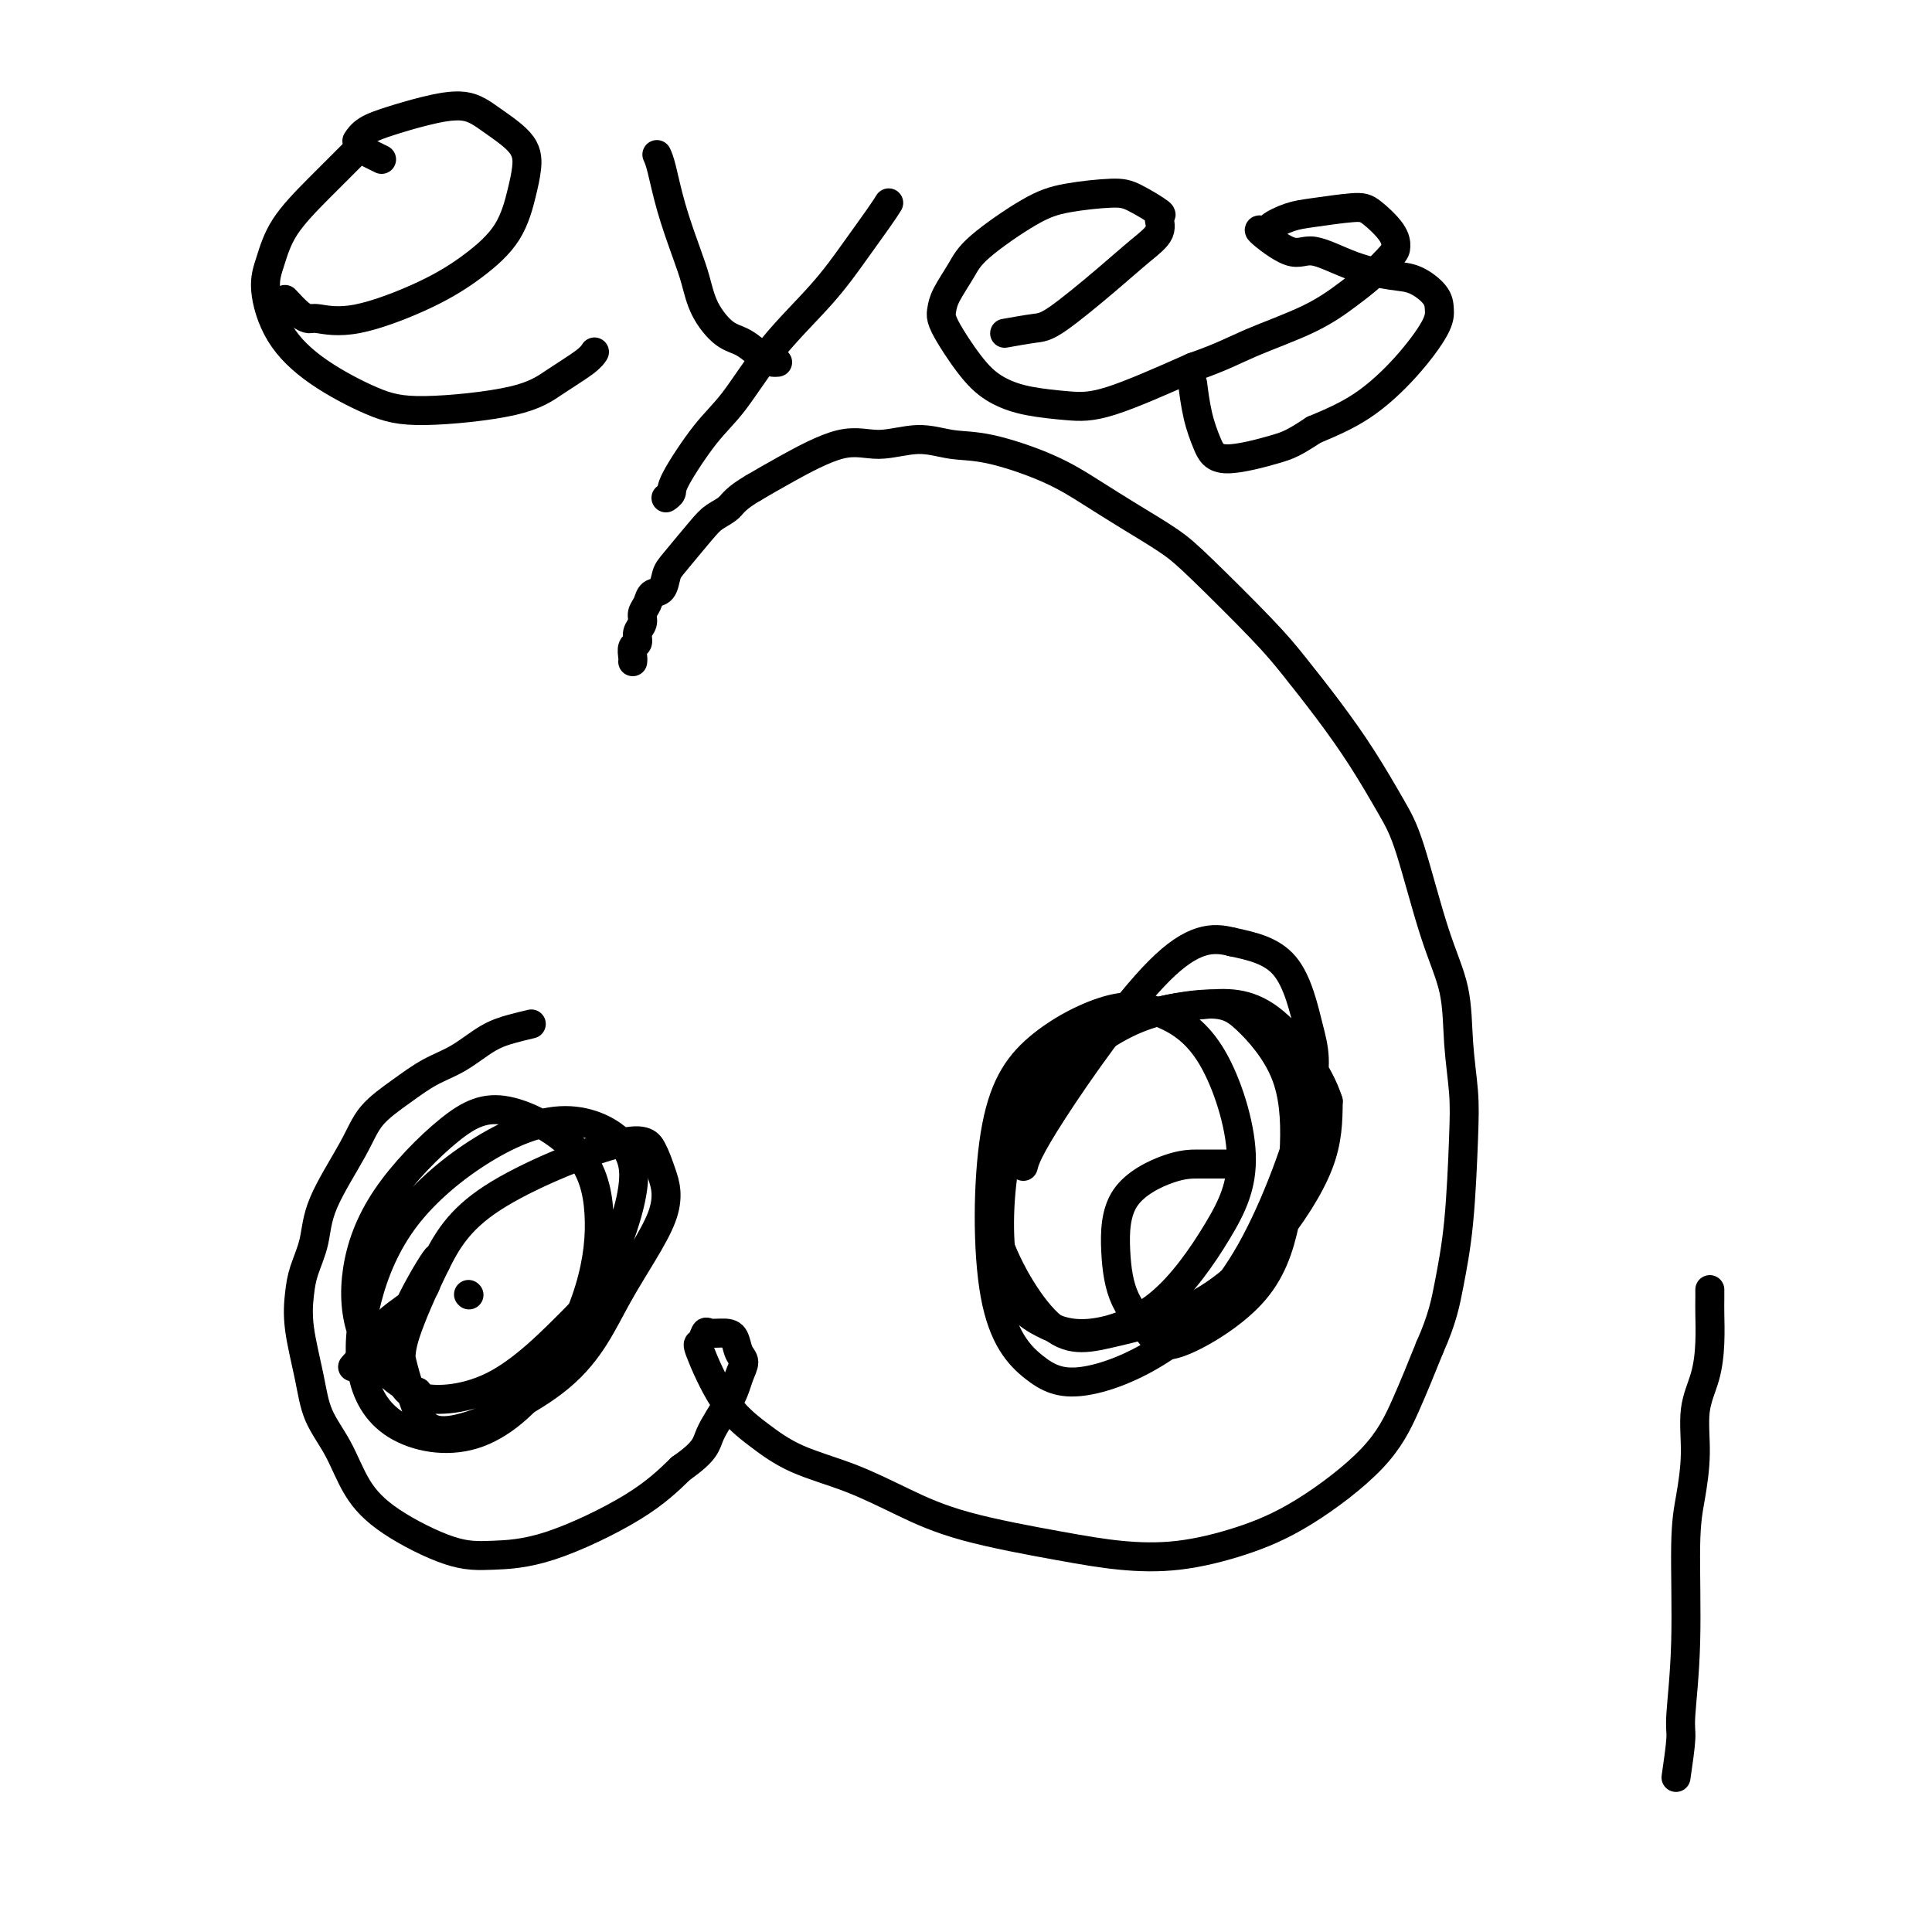
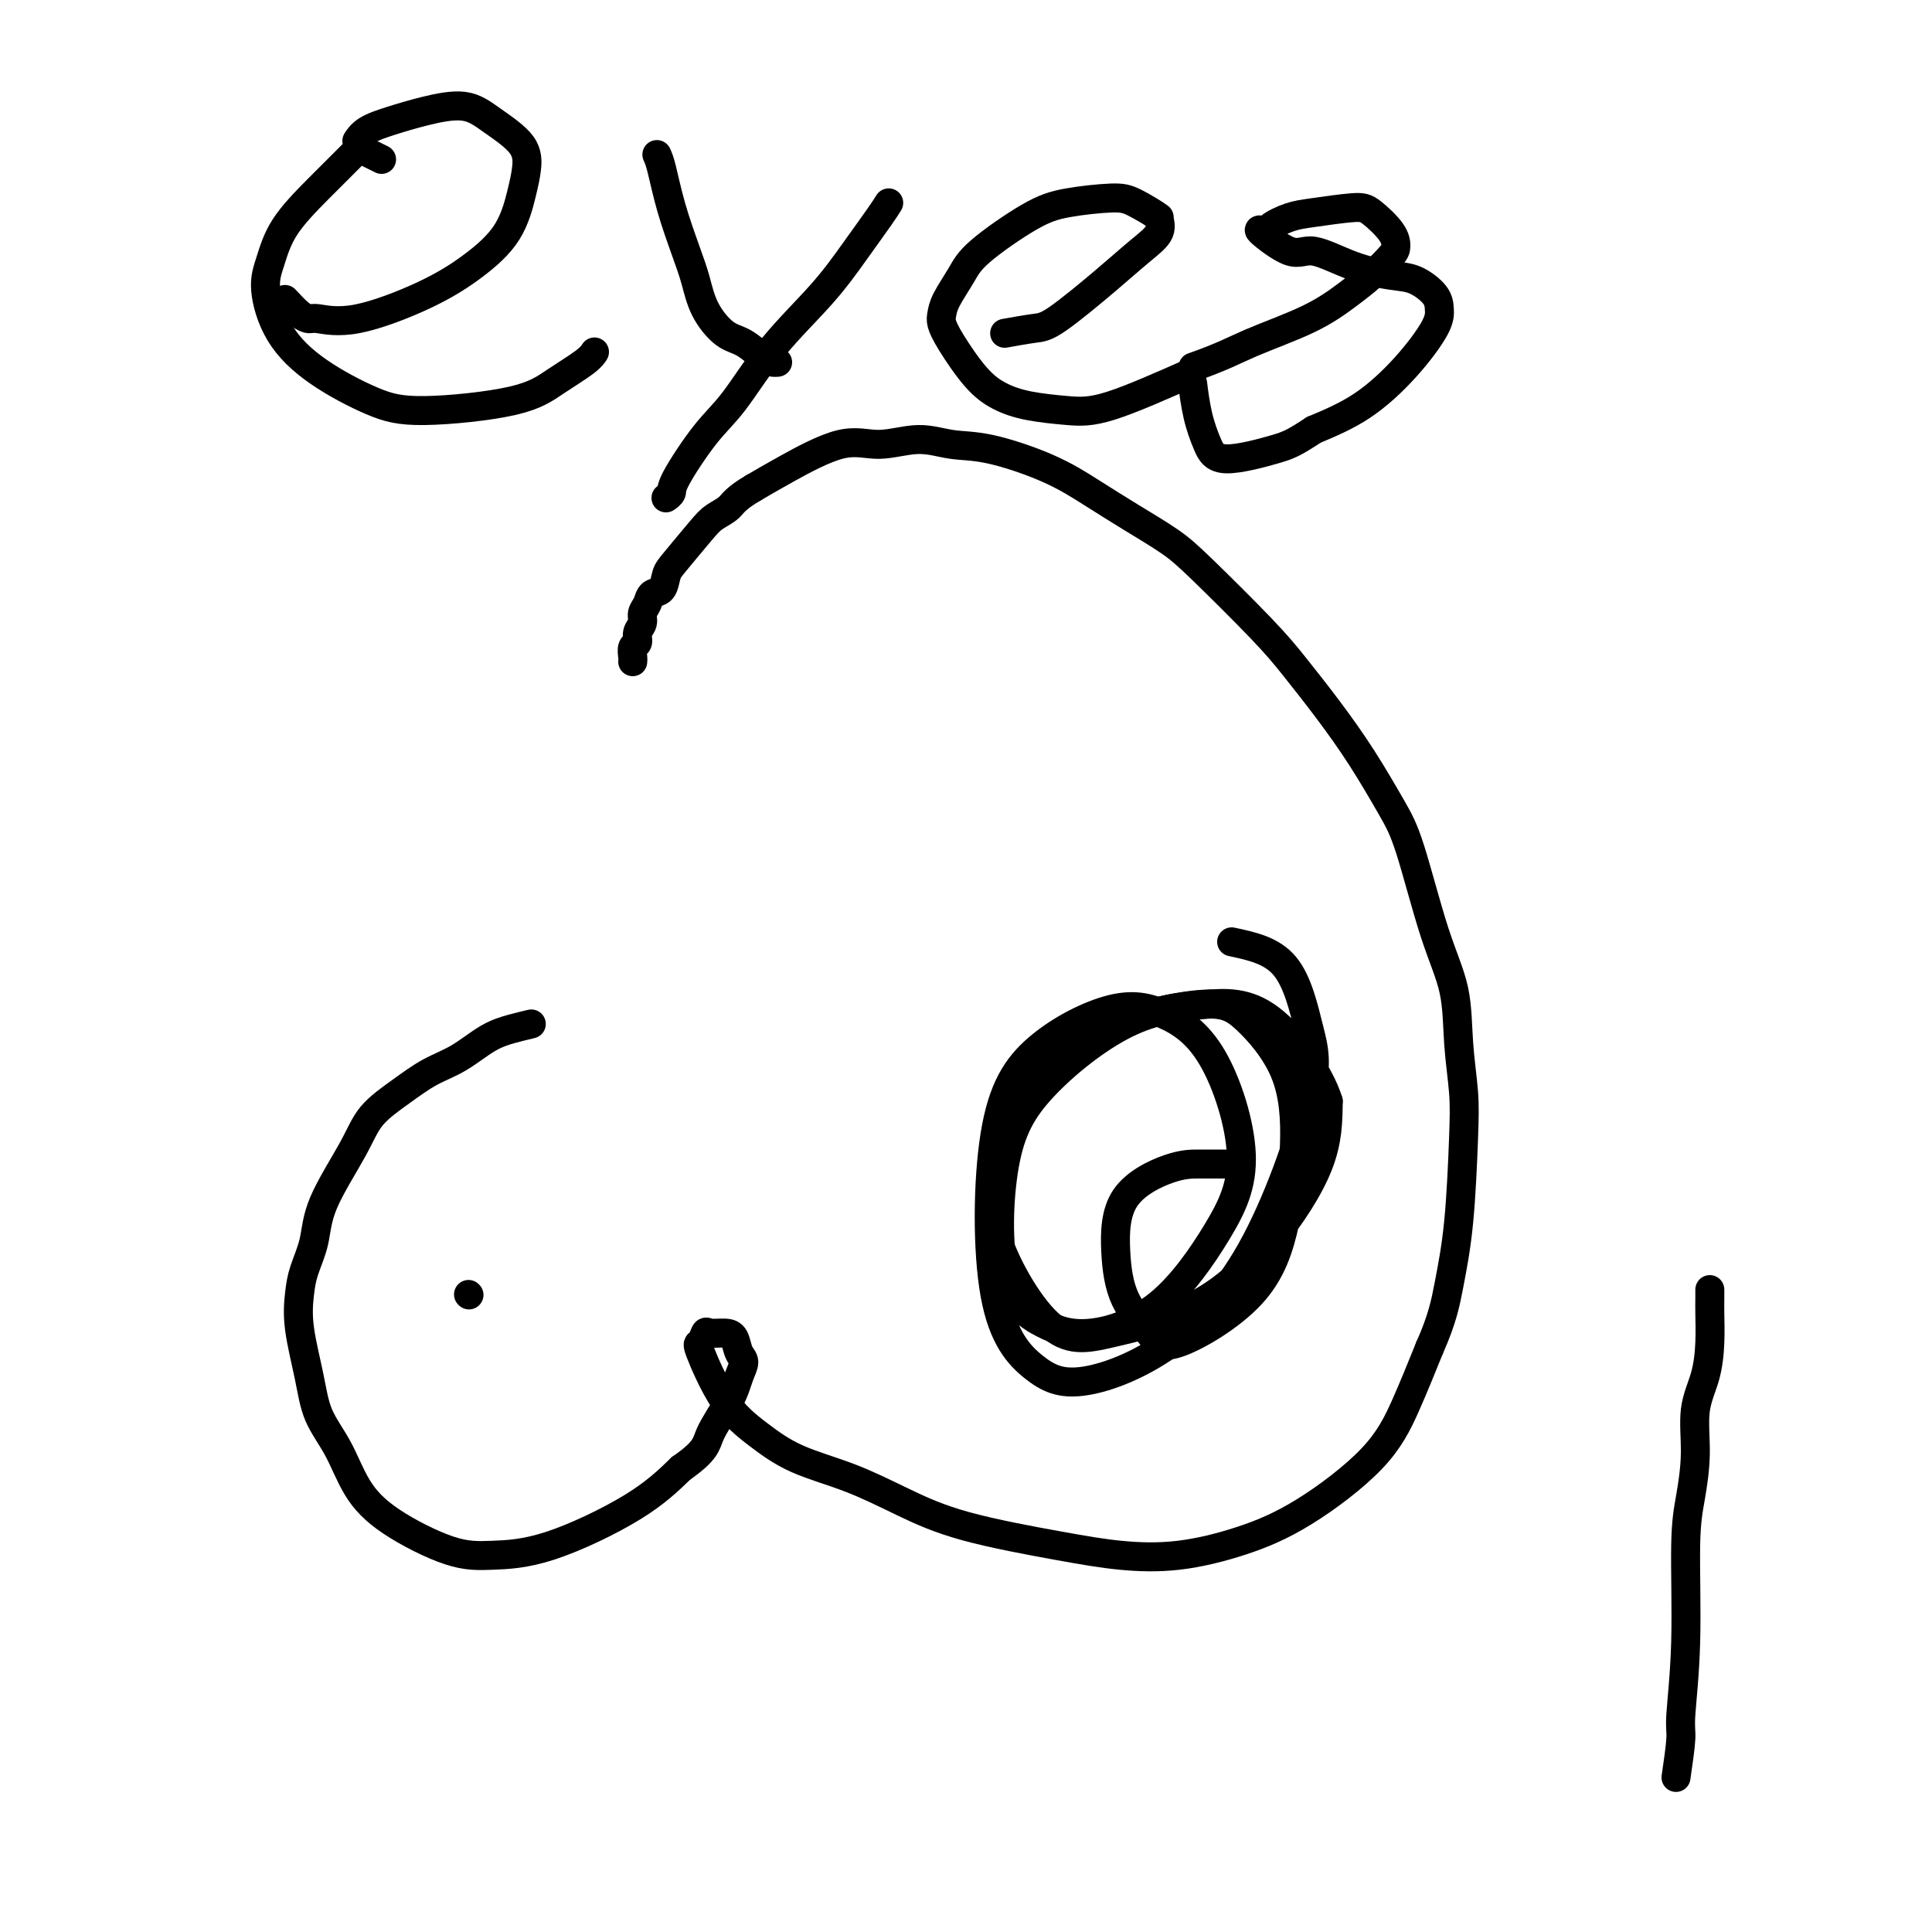
<svg xmlns="http://www.w3.org/2000/svg" viewBox="0 0 400 400" version="1.1">
  <g fill="none" stroke="#000000" stroke-width="6" stroke-linecap="round" stroke-linejoin="round">
    <path d="M110,212c-1.268,0.300 -2.535,0.599 -4,1c-1.465,0.401 -3.127,0.902 -5,2c-1.873,1.098 -3.958,2.791 -6,4c-2.042,1.209 -4.043,1.935 -6,3c-1.957,1.065 -3.871,2.471 -6,4c-2.129,1.529 -4.472,3.181 -6,5c-1.528,1.819 -2.241,3.804 -4,7c-1.759,3.196 -4.564,7.603 -6,11c-1.436,3.397 -1.503,5.785 -2,8c-0.497,2.215 -1.425,4.257 -2,6c-0.575,1.743 -0.797,3.187 -1,5c-0.203,1.813 -0.387,3.995 0,7c0.387,3.005 1.346,6.832 2,10c0.654,3.168 1.005,5.676 2,8c0.995,2.324 2.635,4.465 4,7c1.365,2.535 2.455,5.463 4,8c1.545,2.537 3.544,4.684 7,7c3.456,2.316 8.368,4.800 12,6c3.632,1.200 5.984,1.115 9,1c3.016,-0.115 6.697,-0.262 12,-2c5.303,-1.738 12.230,-5.068 17,-8c4.770,-2.932 7.385,-5.466 10,-8" />
    <path d="M141,304c5.320,-3.706 5.121,-4.970 6,-7c0.879,-2.030 2.836,-4.827 4,-7c1.164,-2.173 1.537,-3.721 2,-5c0.463,-1.279 1.017,-2.290 1,-3c-0.017,-0.710 -0.606,-1.121 -1,-2c-0.394,-0.879 -0.592,-2.228 -1,-3c-0.408,-0.772 -1.027,-0.968 -2,-1c-0.973,-0.032 -2.300,0.100 -3,0c-0.700,-0.100 -0.773,-0.433 -1,0c-0.227,0.433 -0.607,1.631 -1,2c-0.393,0.369 -0.798,-0.090 0,2c0.798,2.090 2.799,6.729 5,10c2.201,3.271 4.601,5.175 7,7c2.399,1.825 4.798,3.570 8,5c3.202,1.430 7.208,2.544 11,4c3.792,1.456 7.369,3.254 11,5c3.631,1.746 7.316,3.441 13,5c5.684,1.559 13.366,2.982 19,4c5.634,1.018 9.219,1.631 13,2c3.781,0.369 7.756,0.495 12,0c4.244,-0.495 8.756,-1.611 13,-3c4.244,-1.389 8.220,-3.053 13,-6c4.780,-2.947 10.364,-7.178 14,-11c3.636,-3.822 5.325,-7.235 7,-11c1.675,-3.765 3.338,-7.883 5,-12" />
    <path d="M296,279c2.656,-5.955 3.297,-9.344 4,-13c0.703,-3.656 1.470,-7.580 2,-13c0.530,-5.420 0.825,-12.336 1,-17c0.175,-4.664 0.231,-7.075 0,-10c-0.231,-2.925 -0.748,-6.364 -1,-10c-0.252,-3.636 -0.239,-7.469 -1,-11c-0.761,-3.531 -2.298,-6.758 -4,-12c-1.702,-5.242 -3.571,-12.498 -5,-17c-1.429,-4.502 -2.419,-6.252 -4,-9c-1.581,-2.748 -3.752,-6.496 -6,-10c-2.248,-3.504 -4.573,-6.764 -7,-10c-2.427,-3.236 -4.958,-6.447 -7,-9c-2.042,-2.553 -3.597,-4.446 -7,-8c-3.403,-3.554 -8.655,-8.767 -12,-12c-3.345,-3.233 -4.784,-4.485 -7,-6c-2.216,-1.515 -5.210,-3.294 -8,-5c-2.790,-1.706 -5.376,-3.338 -8,-5c-2.624,-1.662 -5.284,-3.355 -9,-5c-3.716,-1.645 -8.487,-3.244 -12,-4c-3.513,-0.756 -5.768,-0.670 -8,-1c-2.232,-0.330 -4.441,-1.074 -7,-1c-2.559,0.074 -5.470,0.968 -8,1c-2.530,0.032 -4.681,-0.799 -8,0c-3.319,0.799 -7.805,3.228 -11,5c-3.195,1.772 -5.097,2.886 -7,4" />
    <path d="M156,101c-3.764,2.202 -4.175,3.208 -5,4c-0.825,0.792 -2.065,1.372 -3,2c-0.935,0.628 -1.564,1.305 -3,3c-1.436,1.695 -3.680,4.408 -5,6c-1.320,1.592 -1.717,2.065 -2,3c-0.283,0.935 -0.453,2.334 -1,3c-0.547,0.666 -1.471,0.601 -2,1c-0.529,0.399 -0.663,1.263 -1,2c-0.337,0.737 -0.879,1.348 -1,2c-0.121,0.652 0.178,1.344 0,2c-0.178,0.656 -0.832,1.276 -1,2c-0.168,0.724 0.151,1.553 0,2c-0.151,0.447 -0.772,0.512 -1,1c-0.228,0.488 -0.061,1.401 0,2c0.061,0.599 0.018,0.886 0,1c-0.018,0.114 -0.009,0.057 0,0" />
    <path d="M347,368c0.455,-3.125 0.909,-6.250 1,-8c0.091,-1.750 -0.182,-2.123 0,-5c0.182,-2.877 0.817,-8.256 1,-15c0.183,-6.744 -0.088,-14.854 0,-20c0.088,-5.146 0.535,-7.330 1,-10c0.465,-2.670 0.948,-5.828 1,-9c0.052,-3.172 -0.326,-6.359 0,-9c0.326,-2.641 1.355,-4.736 2,-7c0.645,-2.264 0.905,-4.697 1,-7c0.095,-2.303 0.026,-4.477 0,-6c-0.026,-1.523 -0.007,-2.394 0,-3c0.007,-0.606 0.002,-0.946 0,-1c-0.002,-0.054 -0.000,0.178 0,0c0.000,-0.178 0.000,-0.765 0,-1c-0.000,-0.235 -0.000,-0.117 0,0" />
    <path d="M97,268c0.000,0.000 0.100,0.100 0.1,0.1" />
    <path d="M256,241c-1.351,0.001 -2.703,0.001 -4,0c-1.297,-0.001 -2.541,-0.004 -4,0c-1.459,0.004 -3.135,0.016 -6,1c-2.865,0.984 -6.920,2.940 -9,6c-2.080,3.060 -2.185,7.225 -2,11c0.185,3.775 0.661,7.161 2,10c1.339,2.839 3.540,5.130 5,7c1.460,1.870 2.180,3.317 6,2c3.820,-1.317 10.740,-5.398 15,-10c4.260,-4.602 5.861,-9.723 7,-15c1.139,-5.277 1.815,-10.708 2,-16c0.185,-5.292 -0.123,-10.445 -2,-15c-1.877,-4.555 -5.324,-8.514 -8,-11c-2.676,-2.486 -4.582,-3.501 -10,-3c-5.418,0.501 -14.348,2.517 -21,6c-6.652,3.483 -11.028,8.432 -14,13c-2.972,4.568 -4.542,8.756 -6,13c-1.458,4.244 -2.804,8.545 -1,15c1.804,6.455 6.756,15.064 11,19c4.244,3.936 7.778,3.198 13,2c5.222,-1.198 12.132,-2.857 18,-6c5.868,-3.143 10.695,-7.769 15,-13c4.305,-5.231 8.087,-11.066 10,-16c1.913,-4.934 1.956,-8.967 2,-13" />
    <path d="M275,228c-1.754,-5.659 -7.138,-13.306 -12,-17c-4.862,-3.694 -9.200,-3.435 -14,-3c-4.800,0.435 -10.062,1.047 -16,4c-5.938,2.953 -12.553,8.248 -17,13c-4.447,4.752 -6.726,8.962 -8,16c-1.274,7.038 -1.543,16.906 0,23c1.543,6.094 4.898,8.415 8,10c3.102,1.585 5.951,2.436 10,2c4.049,-0.436 9.297,-2.158 14,-6c4.703,-3.842 8.861,-9.805 12,-15c3.139,-5.195 5.260,-9.621 5,-16c-0.260,-6.379 -2.900,-14.712 -6,-20c-3.100,-5.288 -6.662,-7.532 -10,-9c-3.338,-1.468 -6.454,-2.161 -11,-1c-4.546,1.161 -10.522,4.175 -15,8c-4.478,3.825 -7.460,8.461 -9,18c-1.540,9.539 -1.640,23.980 0,33c1.640,9.020 5.019,12.618 8,15c2.981,2.382 5.565,3.548 10,3c4.435,-0.548 10.723,-2.811 17,-7c6.277,-4.189 12.544,-10.305 18,-20c5.456,-9.695 10.102,-22.970 12,-31c1.898,-8.030 1.050,-10.816 0,-15c-1.050,-4.184 -2.300,-9.767 -5,-13c-2.700,-3.233 -6.850,-4.117 -11,-5" />
-     <path d="M255,195c-3.861,-0.997 -8.014,-0.989 -15,6c-6.986,6.989 -16.804,20.959 -22,29c-5.196,8.041 -5.770,10.155 -6,11c-0.230,0.845 -0.115,0.423 0,0" />
-     <path d="M73,283c1.941,-2.194 3.881,-4.388 5,-6c1.119,-1.612 1.416,-2.641 3,-4c1.584,-1.359 4.456,-3.047 6,-5c1.544,-1.953 1.760,-4.169 2,-5c0.240,-0.831 0.504,-0.276 1,-1c0.496,-0.724 1.226,-2.725 0,-1c-1.226,1.725 -4.406,7.176 -6,11c-1.594,3.824 -1.601,6.019 -1,9c0.601,2.981 1.809,6.747 3,10c1.191,3.253 2.366,5.992 8,5c5.634,-0.992 15.729,-5.713 22,-11c6.271,-5.287 8.720,-11.138 12,-17c3.280,-5.862 7.391,-11.736 9,-16c1.609,-4.264 0.716,-6.917 0,-9c-0.716,-2.083 -1.253,-3.594 -2,-5c-0.747,-1.406 -1.702,-2.707 -8,-1c-6.298,1.707 -17.937,6.423 -25,11c-7.063,4.577 -9.549,9.016 -12,14c-2.451,4.984 -4.867,10.512 -6,14c-1.133,3.488 -0.984,4.935 -1,7c-0.016,2.065 -0.197,4.748 3,6c3.197,1.252 9.770,1.072 16,-2c6.230,-3.072 12.115,-9.036 18,-15" />
-     <path d="M120,272c4.419,-5.171 6.466,-10.599 8,-15c1.534,-4.401 2.555,-7.775 3,-11c0.445,-3.225 0.312,-6.302 -2,-9c-2.312,-2.698 -6.805,-5.017 -12,-5c-5.195,0.017 -11.091,2.370 -17,6c-5.909,3.630 -11.831,8.536 -16,14c-4.169,5.464 -6.587,11.486 -8,17c-1.413,5.514 -1.823,10.520 -1,15c0.823,4.480 2.877,8.434 7,11c4.123,2.566 10.313,3.744 16,2c5.687,-1.744 10.871,-6.410 15,-12c4.129,-5.590 7.203,-12.103 9,-18c1.797,-5.897 2.316,-11.179 2,-16c-0.316,-4.821 -1.469,-9.180 -5,-13c-3.531,-3.820 -9.441,-7.099 -14,-8c-4.559,-0.901 -7.768,0.577 -12,4c-4.232,3.423 -9.487,8.791 -13,14c-3.513,5.209 -5.284,10.258 -6,15c-0.716,4.742 -0.378,9.178 1,13c1.378,3.822 3.794,7.029 6,9c2.206,1.971 4.202,2.706 5,3c0.798,0.294 0.399,0.147 0,0" />
    <path d="M79,33c-1.625,-0.798 -3.251,-1.597 -4,-2c-0.749,-0.403 -0.623,-0.412 -2,1c-1.377,1.412 -4.258,4.244 -7,7c-2.742,2.756 -5.344,5.435 -7,8c-1.656,2.565 -2.364,5.015 -3,7c-0.636,1.985 -1.200,3.503 -1,6c0.200,2.497 1.164,5.971 3,9c1.836,3.029 4.544,5.613 8,8c3.456,2.387 7.661,4.578 11,6c3.339,1.422 5.813,2.076 11,2c5.187,-0.076 13.089,-0.882 18,-2c4.911,-1.118 6.832,-2.547 9,-4c2.168,-1.453 4.584,-2.930 6,-4c1.416,-1.070 1.833,-1.734 2,-2c0.167,-0.266 0.083,-0.133 0,0" />
    <path d="M59,62c1.063,1.147 2.125,2.293 3,3c0.875,0.707 1.561,0.974 2,1c0.439,0.026 0.631,-0.191 2,0c1.369,0.191 3.914,0.789 8,0c4.086,-0.789 9.711,-2.965 14,-5c4.289,-2.035 7.241,-3.929 10,-6c2.759,-2.071 5.323,-4.318 7,-7c1.677,-2.682 2.465,-5.799 3,-8c0.535,-2.201 0.816,-3.488 1,-5c0.184,-1.512 0.269,-3.250 -1,-5c-1.269,-1.750 -3.894,-3.511 -6,-5c-2.106,-1.489 -3.692,-2.707 -6,-3c-2.308,-0.293 -5.337,0.339 -8,1c-2.663,0.661 -4.961,1.353 -7,2c-2.039,0.647 -3.818,1.251 -5,2c-1.182,0.749 -1.766,1.643 -2,2c-0.234,0.357 -0.117,0.179 0,0" />
    <path d="M136,32c0.273,0.597 0.547,1.193 1,3c0.453,1.807 1.086,4.824 2,8c0.914,3.176 2.109,6.512 3,9c0.891,2.488 1.478,4.127 2,6c0.522,1.873 0.980,3.980 2,6c1.020,2.020 2.603,3.953 4,5c1.397,1.047 2.609,1.209 4,2c1.391,0.791 2.960,2.212 4,3c1.040,0.788 1.549,0.943 2,1c0.451,0.057 0.843,0.016 1,0c0.157,-0.016 0.078,-0.008 0,0" />
    <path d="M184,42c-0.425,0.680 -0.850,1.360 -2,3c-1.150,1.640 -3.025,4.240 -5,7c-1.975,2.760 -4.050,5.681 -7,9c-2.950,3.319 -6.775,7.036 -10,11c-3.225,3.964 -5.848,8.176 -8,11c-2.152,2.824 -3.831,4.259 -6,7c-2.169,2.741 -4.829,6.786 -6,9c-1.171,2.214 -0.854,2.596 -1,3c-0.146,0.404 -0.756,0.830 -1,1c-0.244,0.170 -0.122,0.085 0,0" />
-     <path d="M208,69c2.225,-0.397 4.450,-0.794 6,-1c1.550,-0.206 2.424,-0.220 5,-2c2.576,-1.780 6.852,-5.325 10,-8c3.148,-2.675 5.167,-4.478 7,-6c1.833,-1.522 3.478,-2.762 4,-4c0.522,-1.238 -0.081,-2.473 0,-3c0.081,-0.527 0.845,-0.346 0,-1c-0.845,-0.654 -3.301,-2.142 -5,-3c-1.699,-0.858 -2.642,-1.084 -5,-1c-2.358,0.084 -6.131,0.480 -9,1c-2.869,0.520 -4.835,1.165 -8,3c-3.165,1.835 -7.528,4.861 -10,7c-2.472,2.139 -3.051,3.391 -4,5c-0.949,1.609 -2.267,3.575 -3,5c-0.733,1.425 -0.879,2.311 -1,3c-0.121,0.689 -0.216,1.182 0,2c0.216,0.818 0.744,1.960 2,4c1.256,2.040 3.240,4.979 5,7c1.760,2.021 3.298,3.124 5,4c1.702,0.876 3.570,1.523 6,2c2.430,0.477 5.424,0.782 8,1c2.576,0.218 4.736,0.348 9,-1c4.264,-1.348 10.632,-4.174 17,-7" />
+     <path d="M208,69c2.225,-0.397 4.450,-0.794 6,-1c1.550,-0.206 2.424,-0.220 5,-2c2.576,-1.780 6.852,-5.325 10,-8c3.148,-2.675 5.167,-4.478 7,-6c1.833,-1.522 3.478,-2.762 4,-4c0.522,-1.238 -0.081,-2.473 0,-3c-0.845,-0.654 -3.301,-2.142 -5,-3c-1.699,-0.858 -2.642,-1.084 -5,-1c-2.358,0.084 -6.131,0.480 -9,1c-2.869,0.520 -4.835,1.165 -8,3c-3.165,1.835 -7.528,4.861 -10,7c-2.472,2.139 -3.051,3.391 -4,5c-0.949,1.609 -2.267,3.575 -3,5c-0.733,1.425 -0.879,2.311 -1,3c-0.121,0.689 -0.216,1.182 0,2c0.216,0.818 0.744,1.960 2,4c1.256,2.040 3.240,4.979 5,7c1.760,2.021 3.298,3.124 5,4c1.702,0.876 3.570,1.523 6,2c2.430,0.477 5.424,0.782 8,1c2.576,0.218 4.736,0.348 9,-1c4.264,-1.348 10.632,-4.174 17,-7" />
    <path d="M247,76c6.125,-2.135 8.436,-3.472 12,-5c3.564,-1.528 8.381,-3.248 12,-5c3.619,-1.752 6.041,-3.535 8,-5c1.959,-1.465 3.454,-2.613 5,-4c1.546,-1.387 3.142,-3.014 4,-4c0.858,-0.986 0.978,-1.333 1,-2c0.022,-0.667 -0.054,-1.655 -1,-3c-0.946,-1.345 -2.762,-3.048 -4,-4c-1.238,-0.952 -1.899,-1.154 -4,-1c-2.101,0.154 -5.644,0.664 -8,1c-2.356,0.336 -3.526,0.498 -5,1c-1.474,0.502 -3.251,1.344 -4,2c-0.749,0.656 -0.468,1.128 -1,1c-0.532,-0.128 -1.875,-0.854 -1,0c0.875,0.854 3.969,3.288 6,4c2.031,0.712 2.999,-0.298 5,0c2.001,0.298 5.033,1.903 8,3c2.967,1.097 5.867,1.686 8,2c2.133,0.314 3.498,0.352 5,1c1.502,0.648 3.140,1.905 4,3c0.860,1.095 0.940,2.028 1,3c0.060,0.972 0.098,1.982 -1,4c-1.098,2.018 -3.334,5.043 -6,8c-2.666,2.957 -5.762,5.845 -9,8c-3.238,2.155 -6.619,3.578 -10,5" />
    <path d="M272,89c-4.202,2.766 -5.207,3.182 -8,4c-2.793,0.818 -7.376,2.040 -10,2c-2.624,-0.040 -3.291,-1.341 -4,-3c-0.709,-1.659 -1.460,-3.678 -2,-6c-0.540,-2.322 -0.869,-4.949 -1,-6c-0.131,-1.051 -0.066,-0.525 0,0" />
  </g>
</svg>